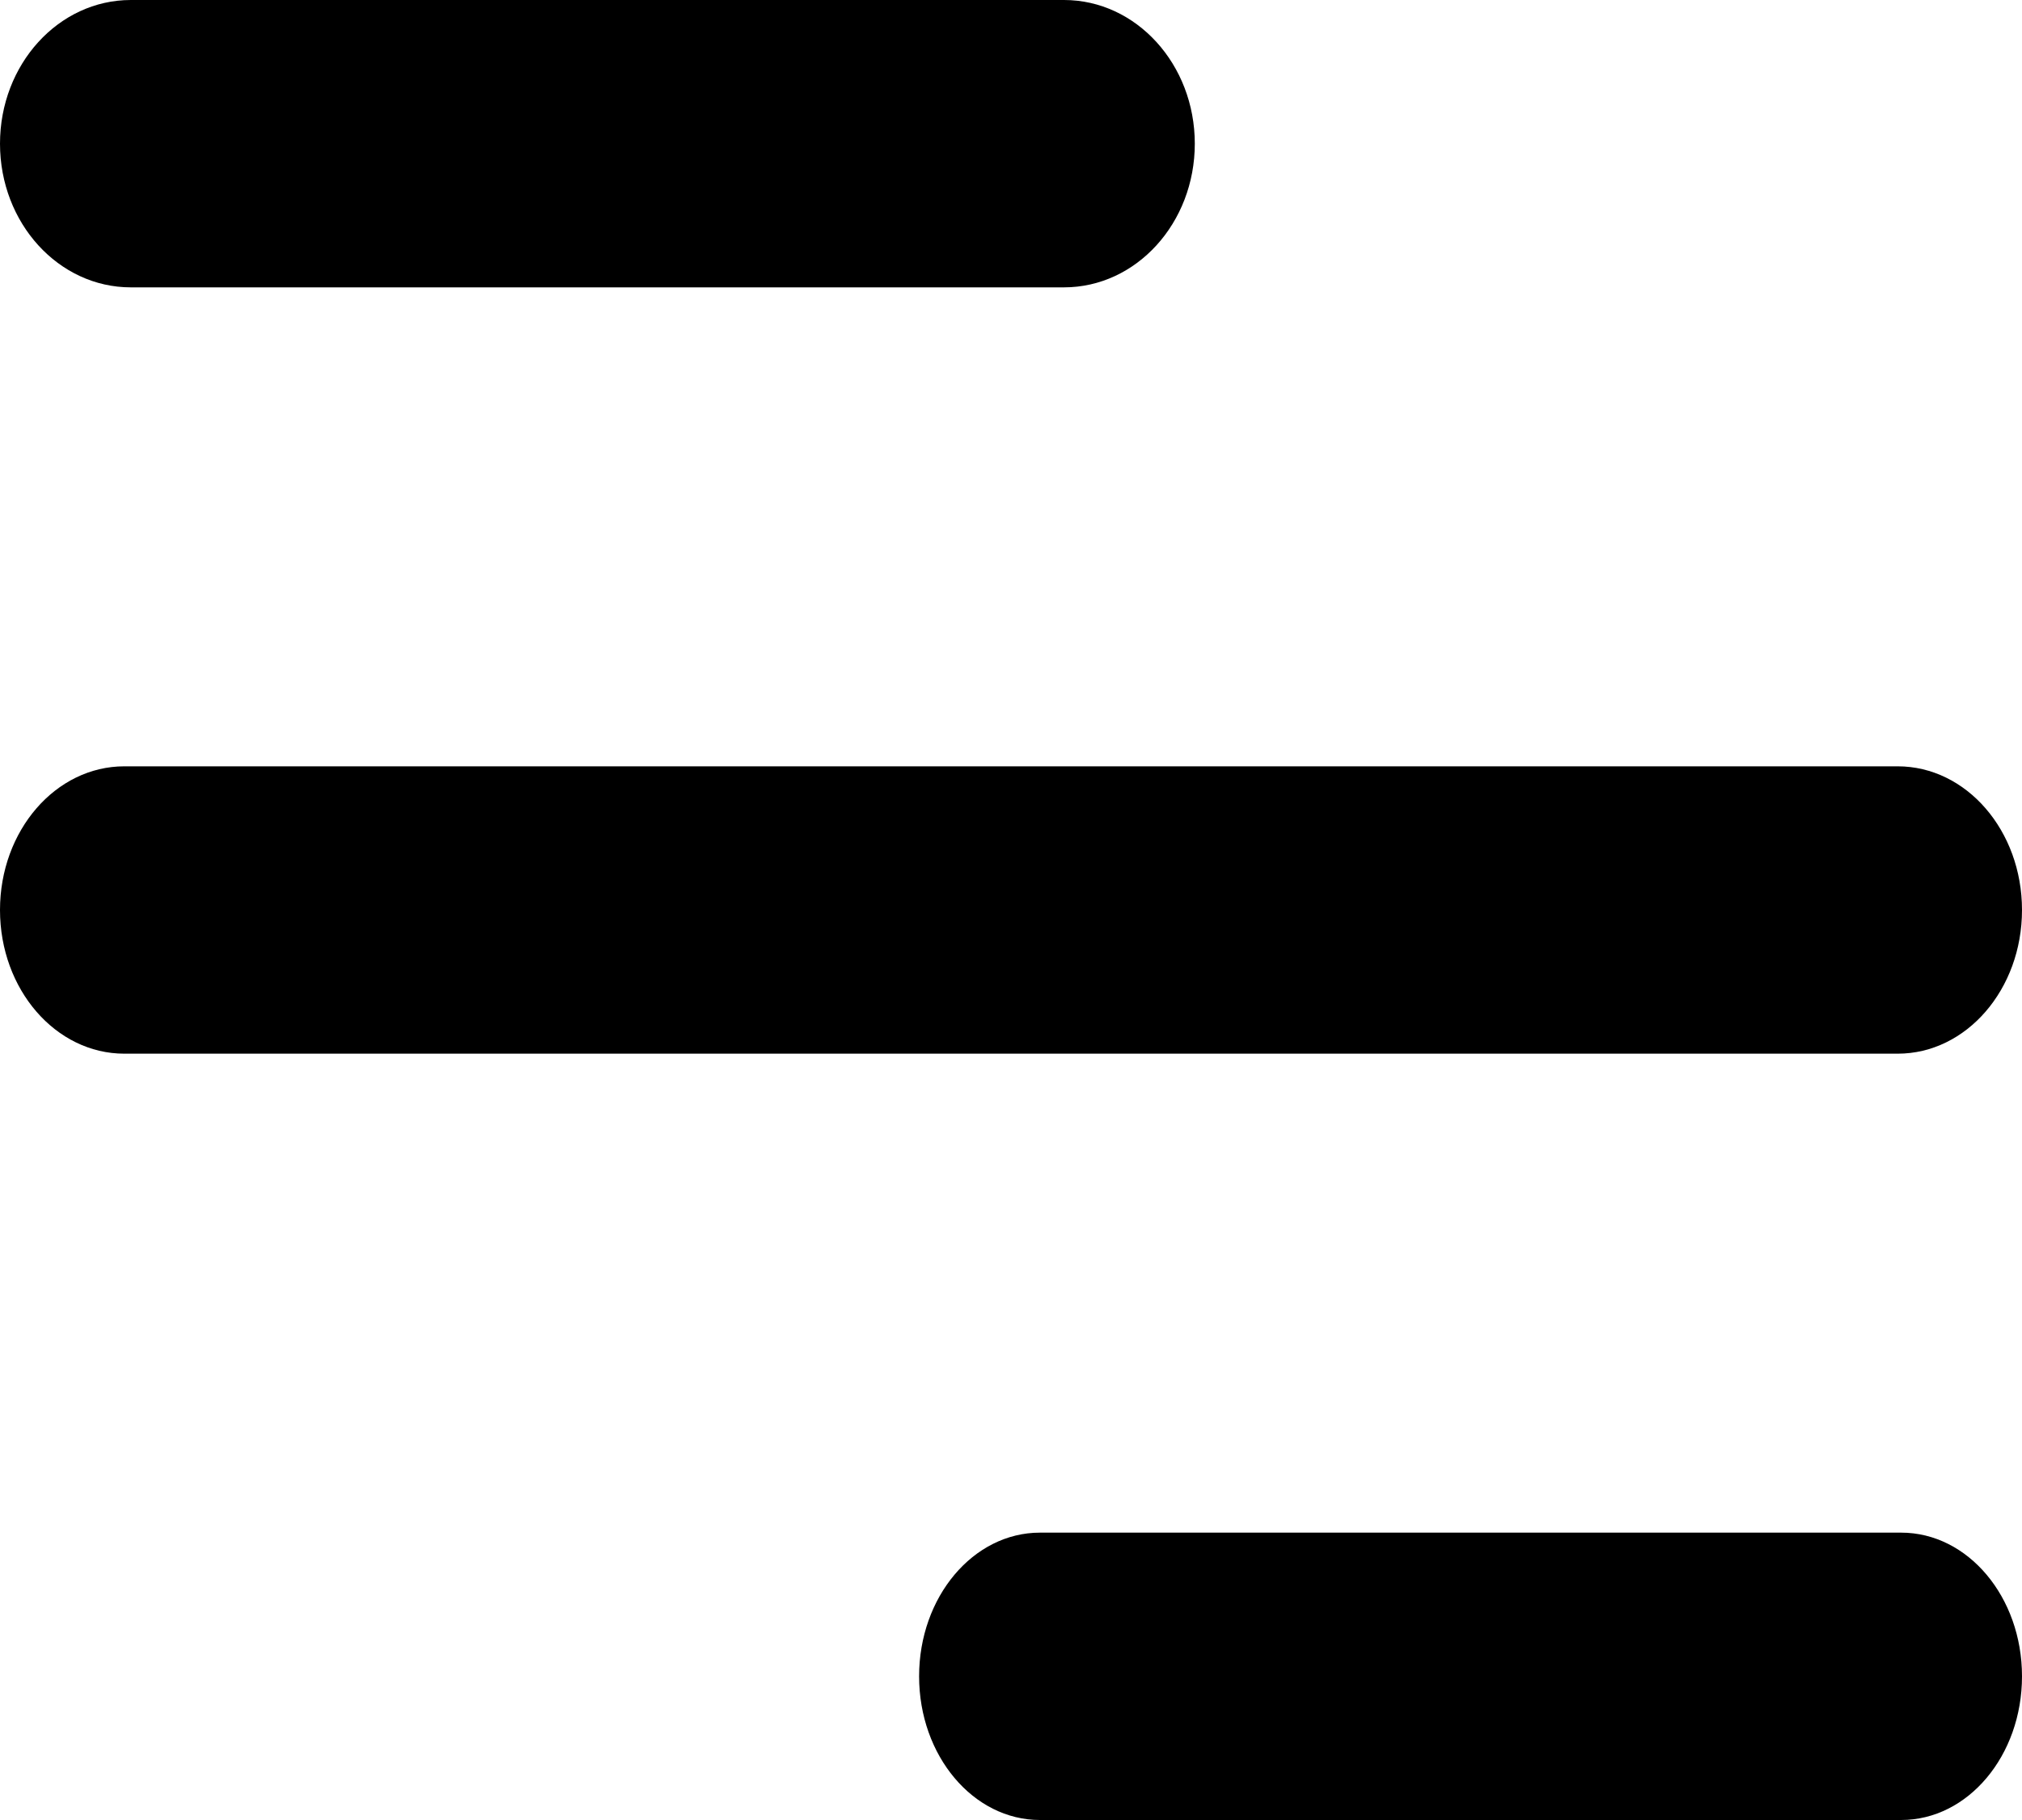
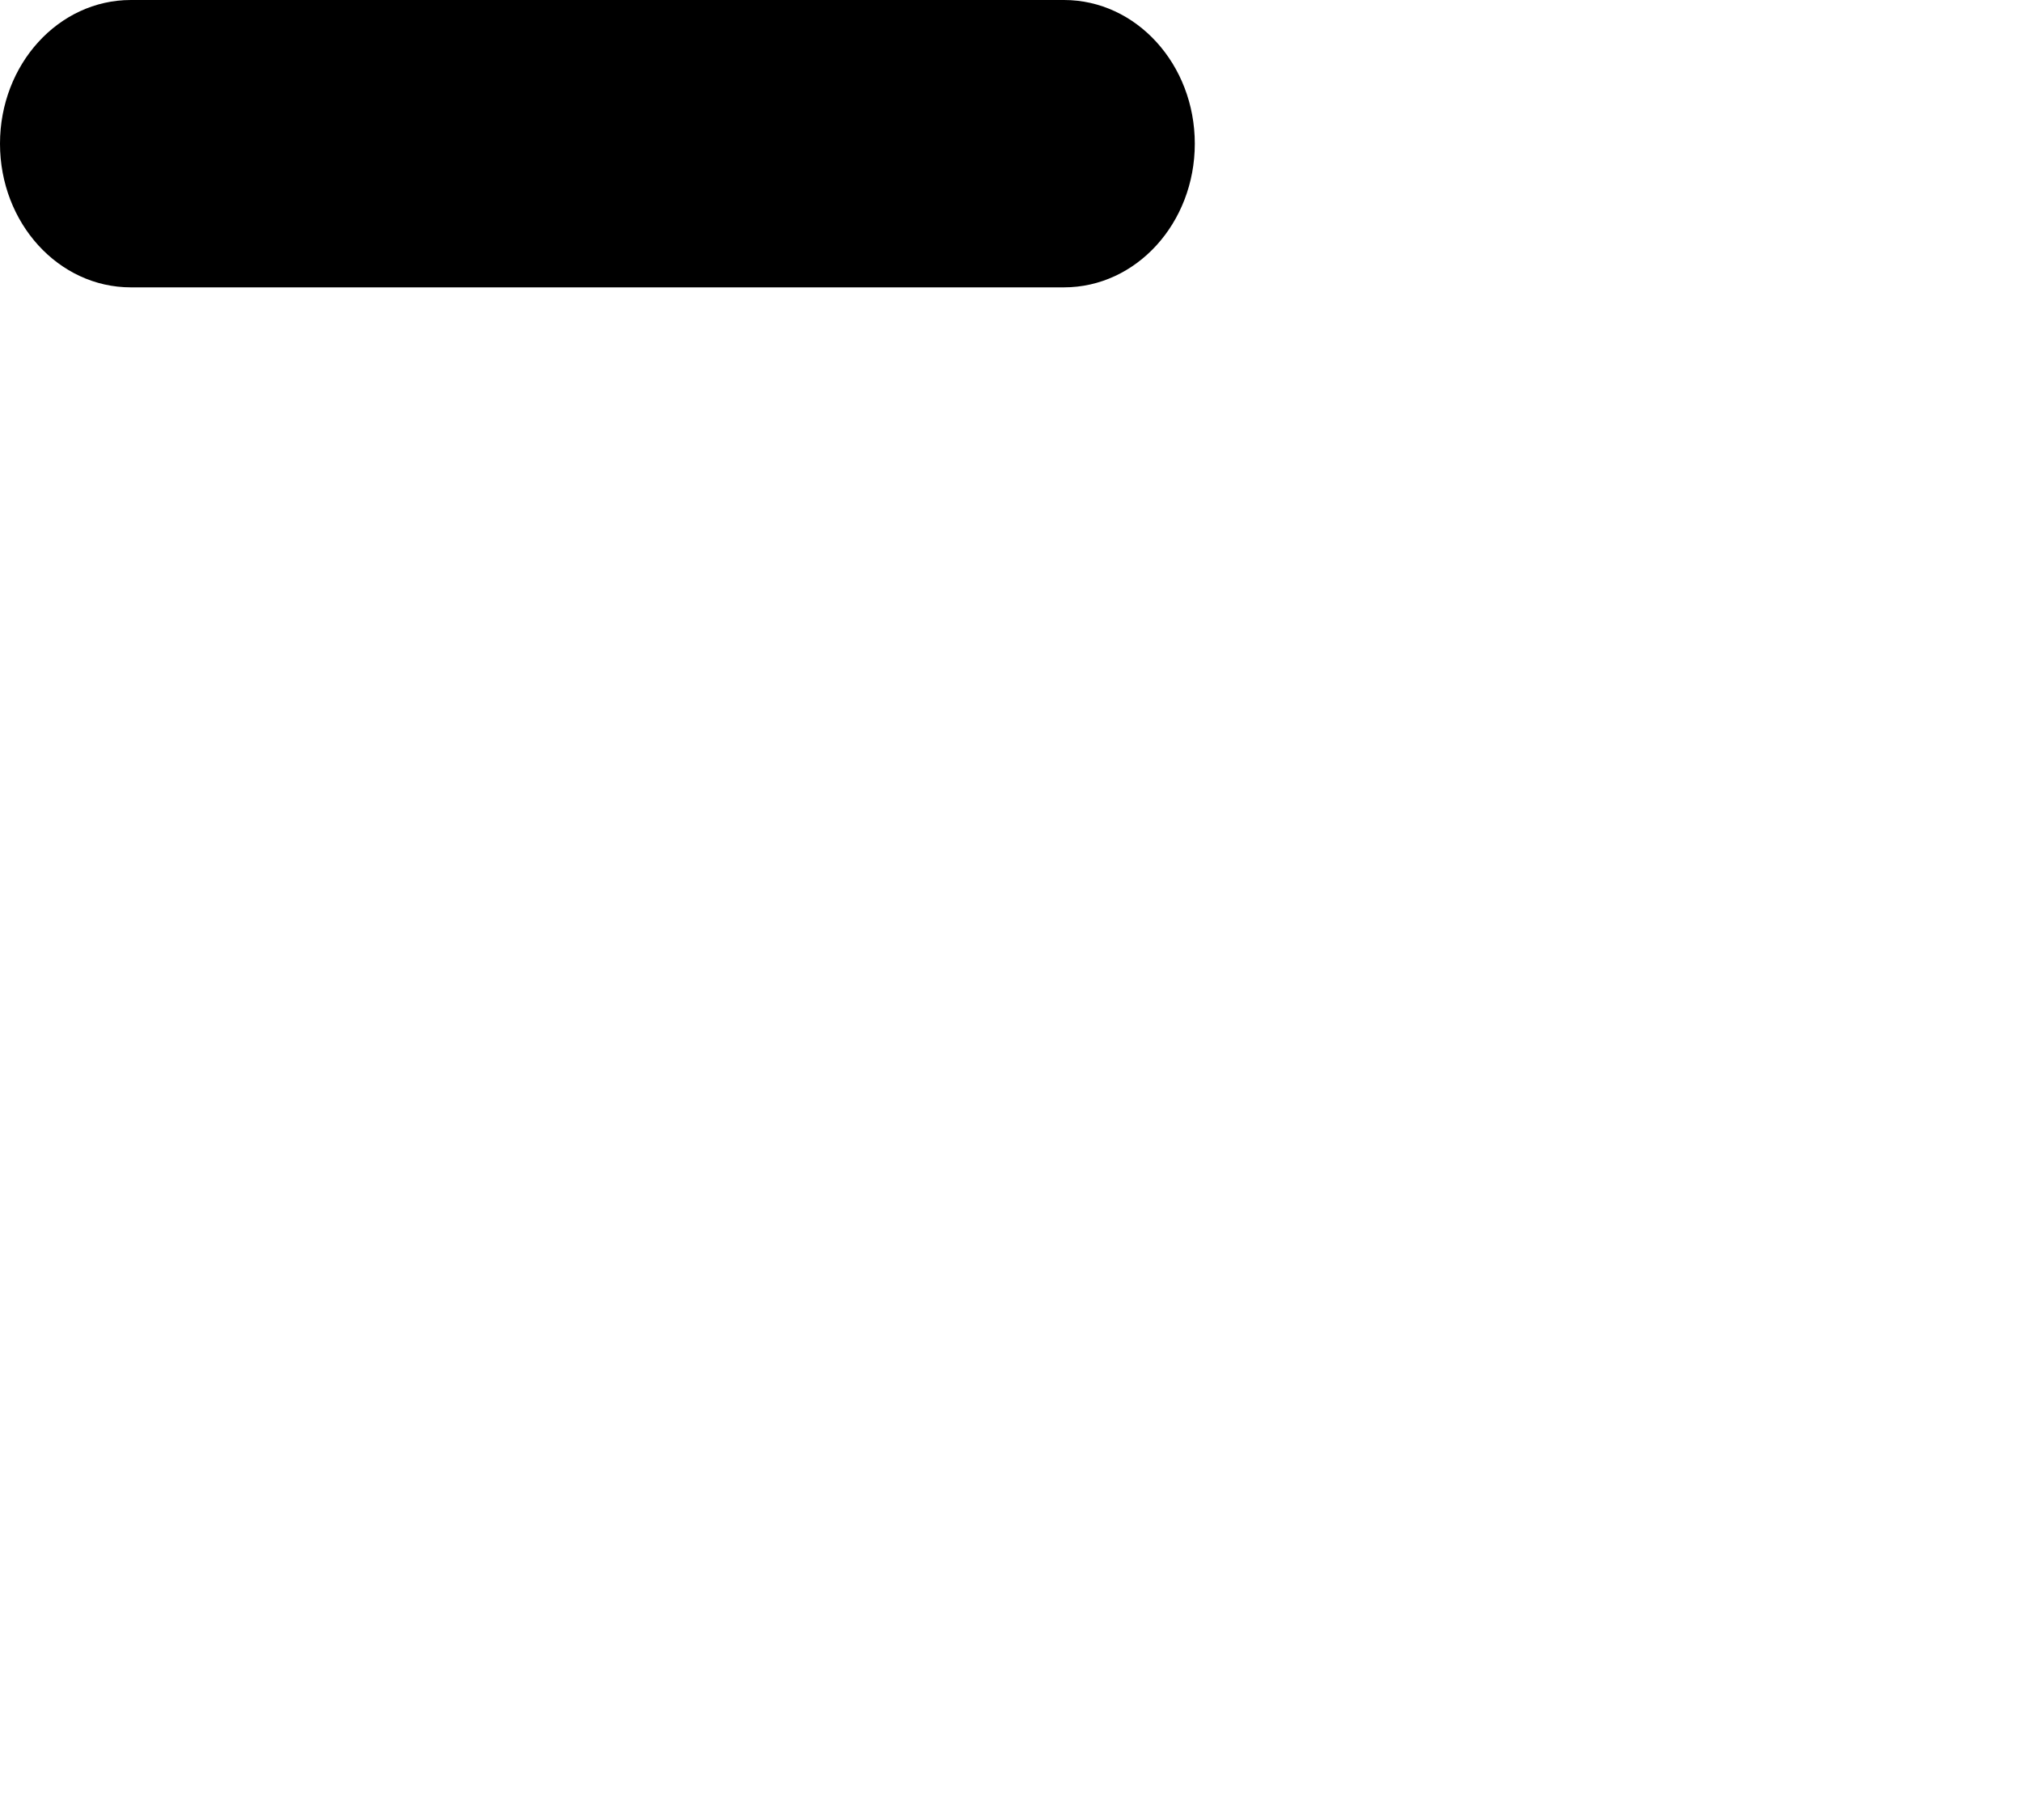
<svg xmlns="http://www.w3.org/2000/svg" width="20" height="18" viewBox="0 0 20 18">
  <path d="M1.294 2.842H10.524C11.239 2.842 11.818 2.206 11.818 1.421C11.818 0.636 11.239 0 10.524 0H1.294C0.579 0 0 0.636 0 1.421C0 2.206 0.579 2.842 1.294 2.842Z" />
-   <path d="M1.23 10.421H18.77C19.45 10.421 20 9.785 20 9C20 8.215 19.45 7.579 18.77 7.579H1.23C0.55 7.579 0 8.215 0 9C0 9.785 0.55 10.421 1.23 10.421Z" />
-   <path d="M18.805 15.158H10.286C9.626 15.158 9.091 15.794 9.091 16.579C9.091 17.364 9.626 18 10.286 18H18.805C19.465 18 20 17.364 20 16.579C20 15.794 19.465 15.158 18.805 15.158Z" />
</svg>